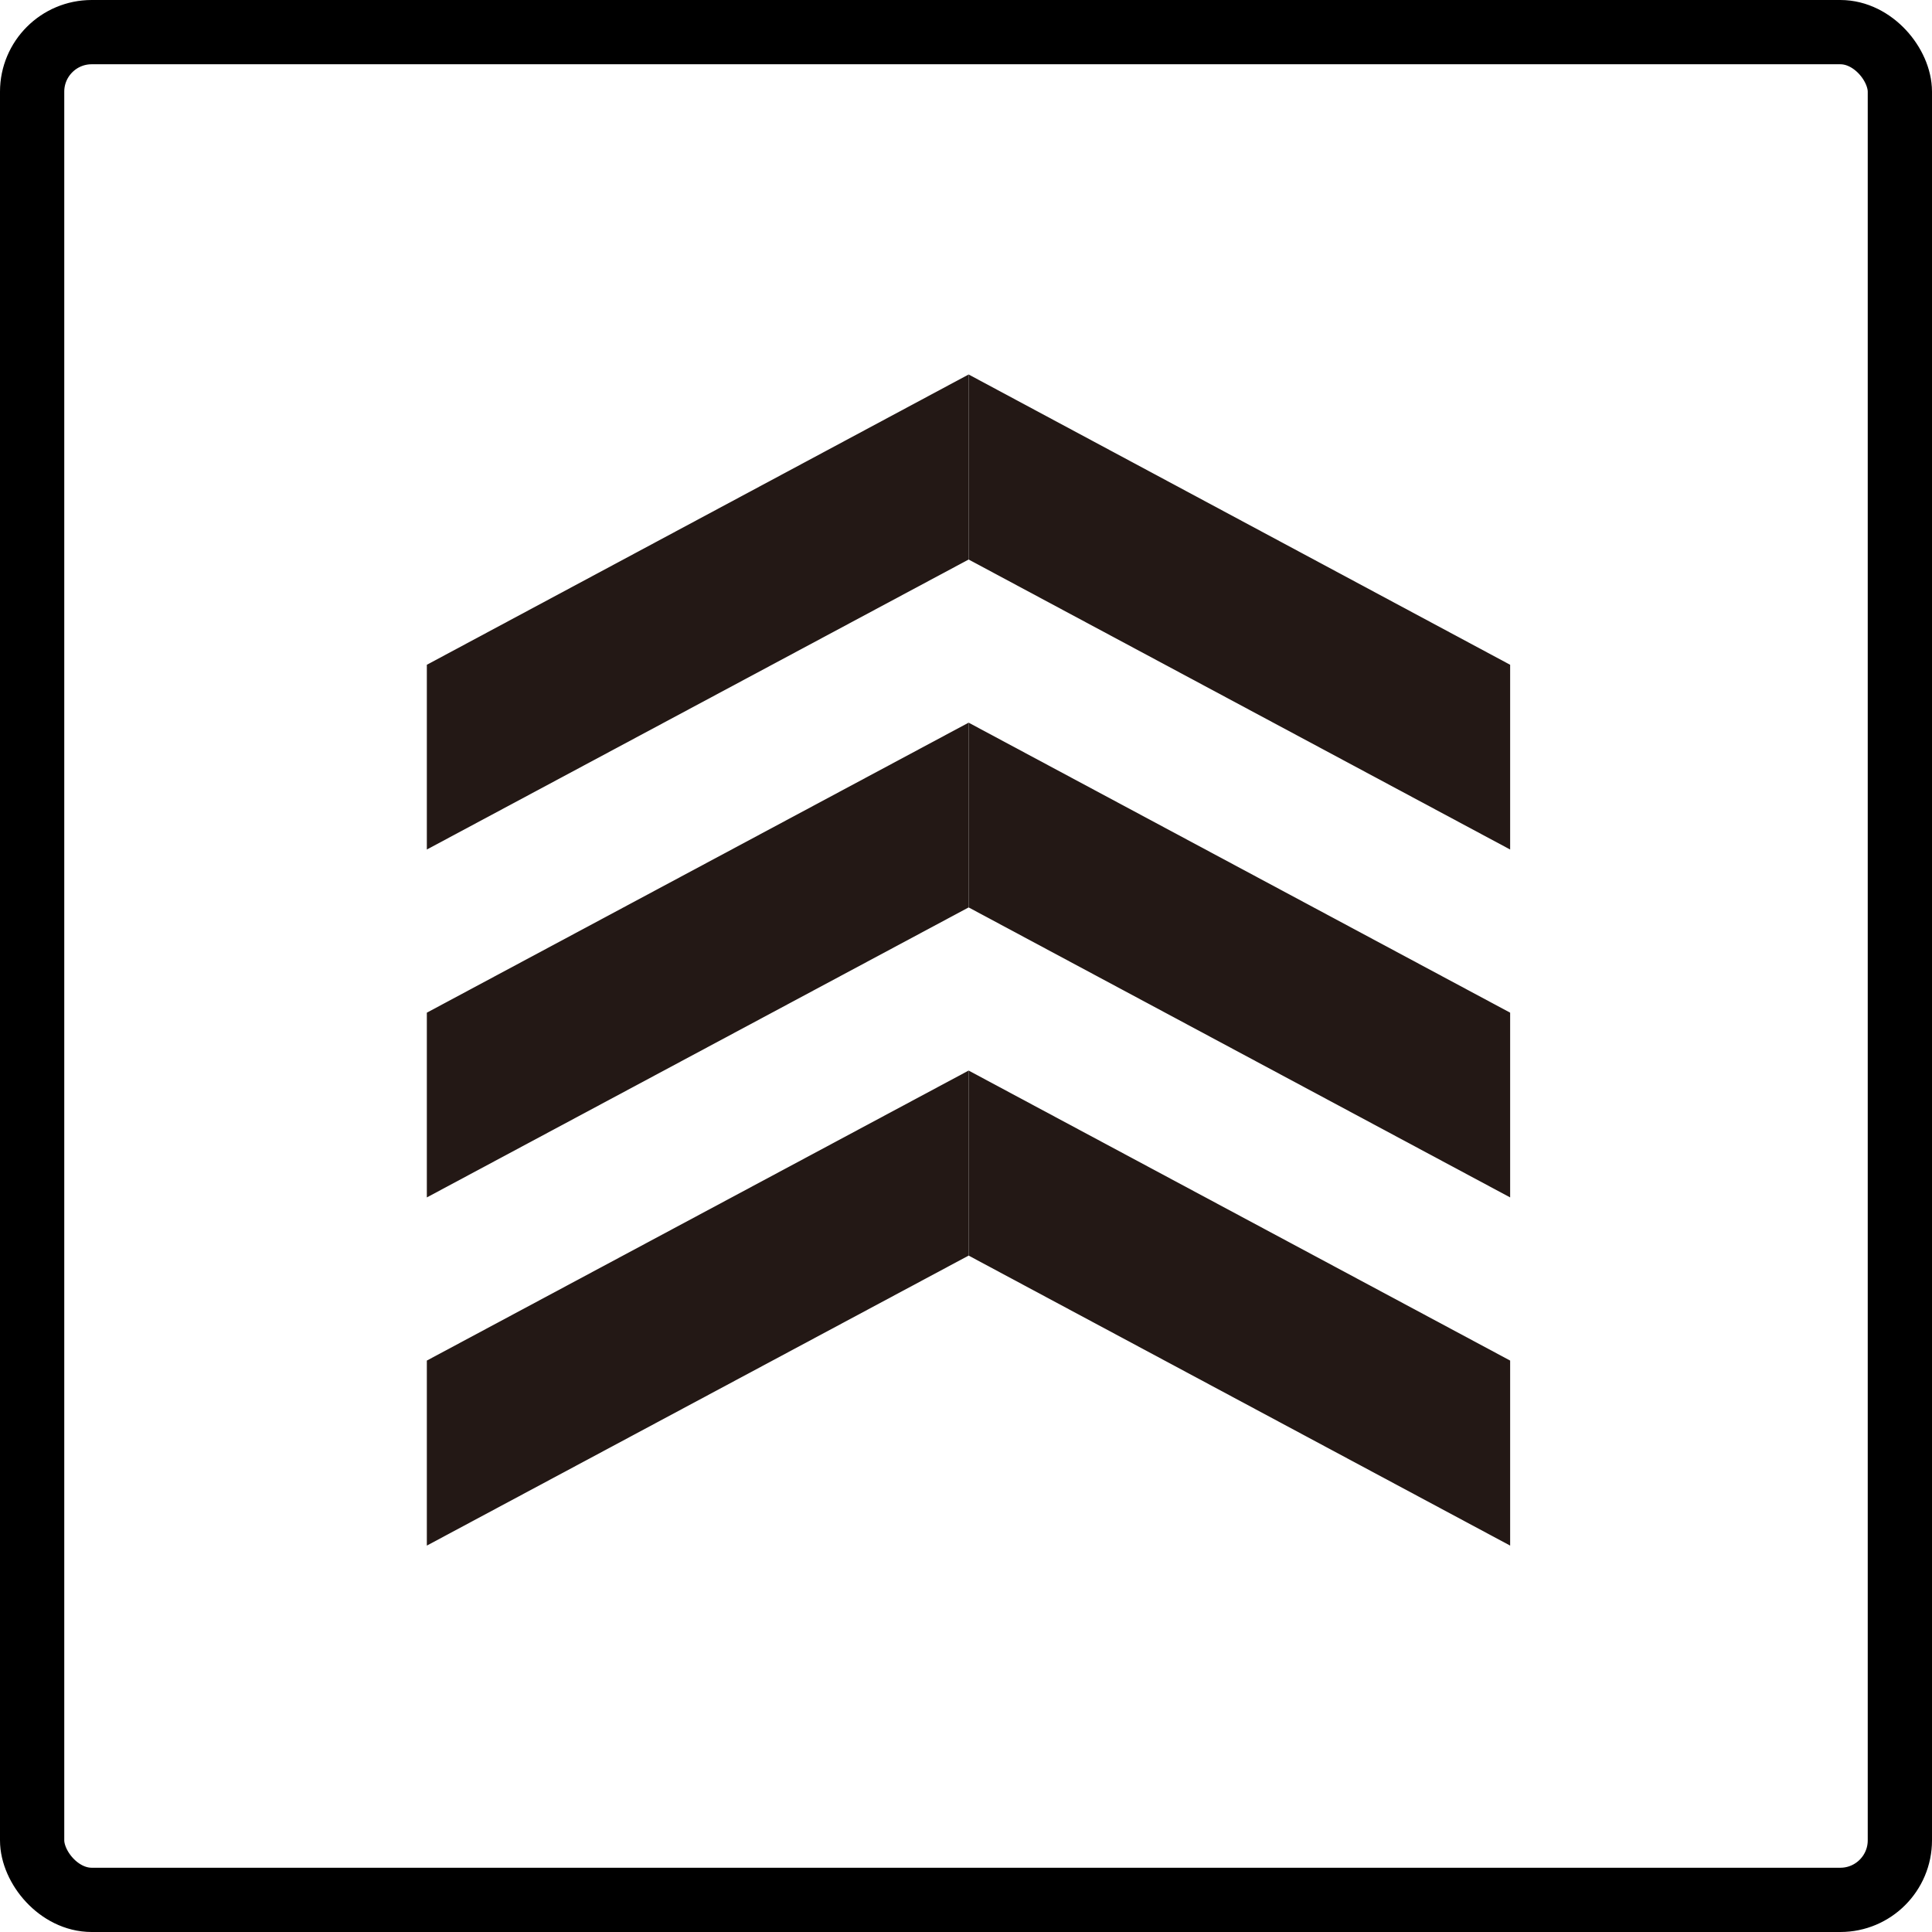
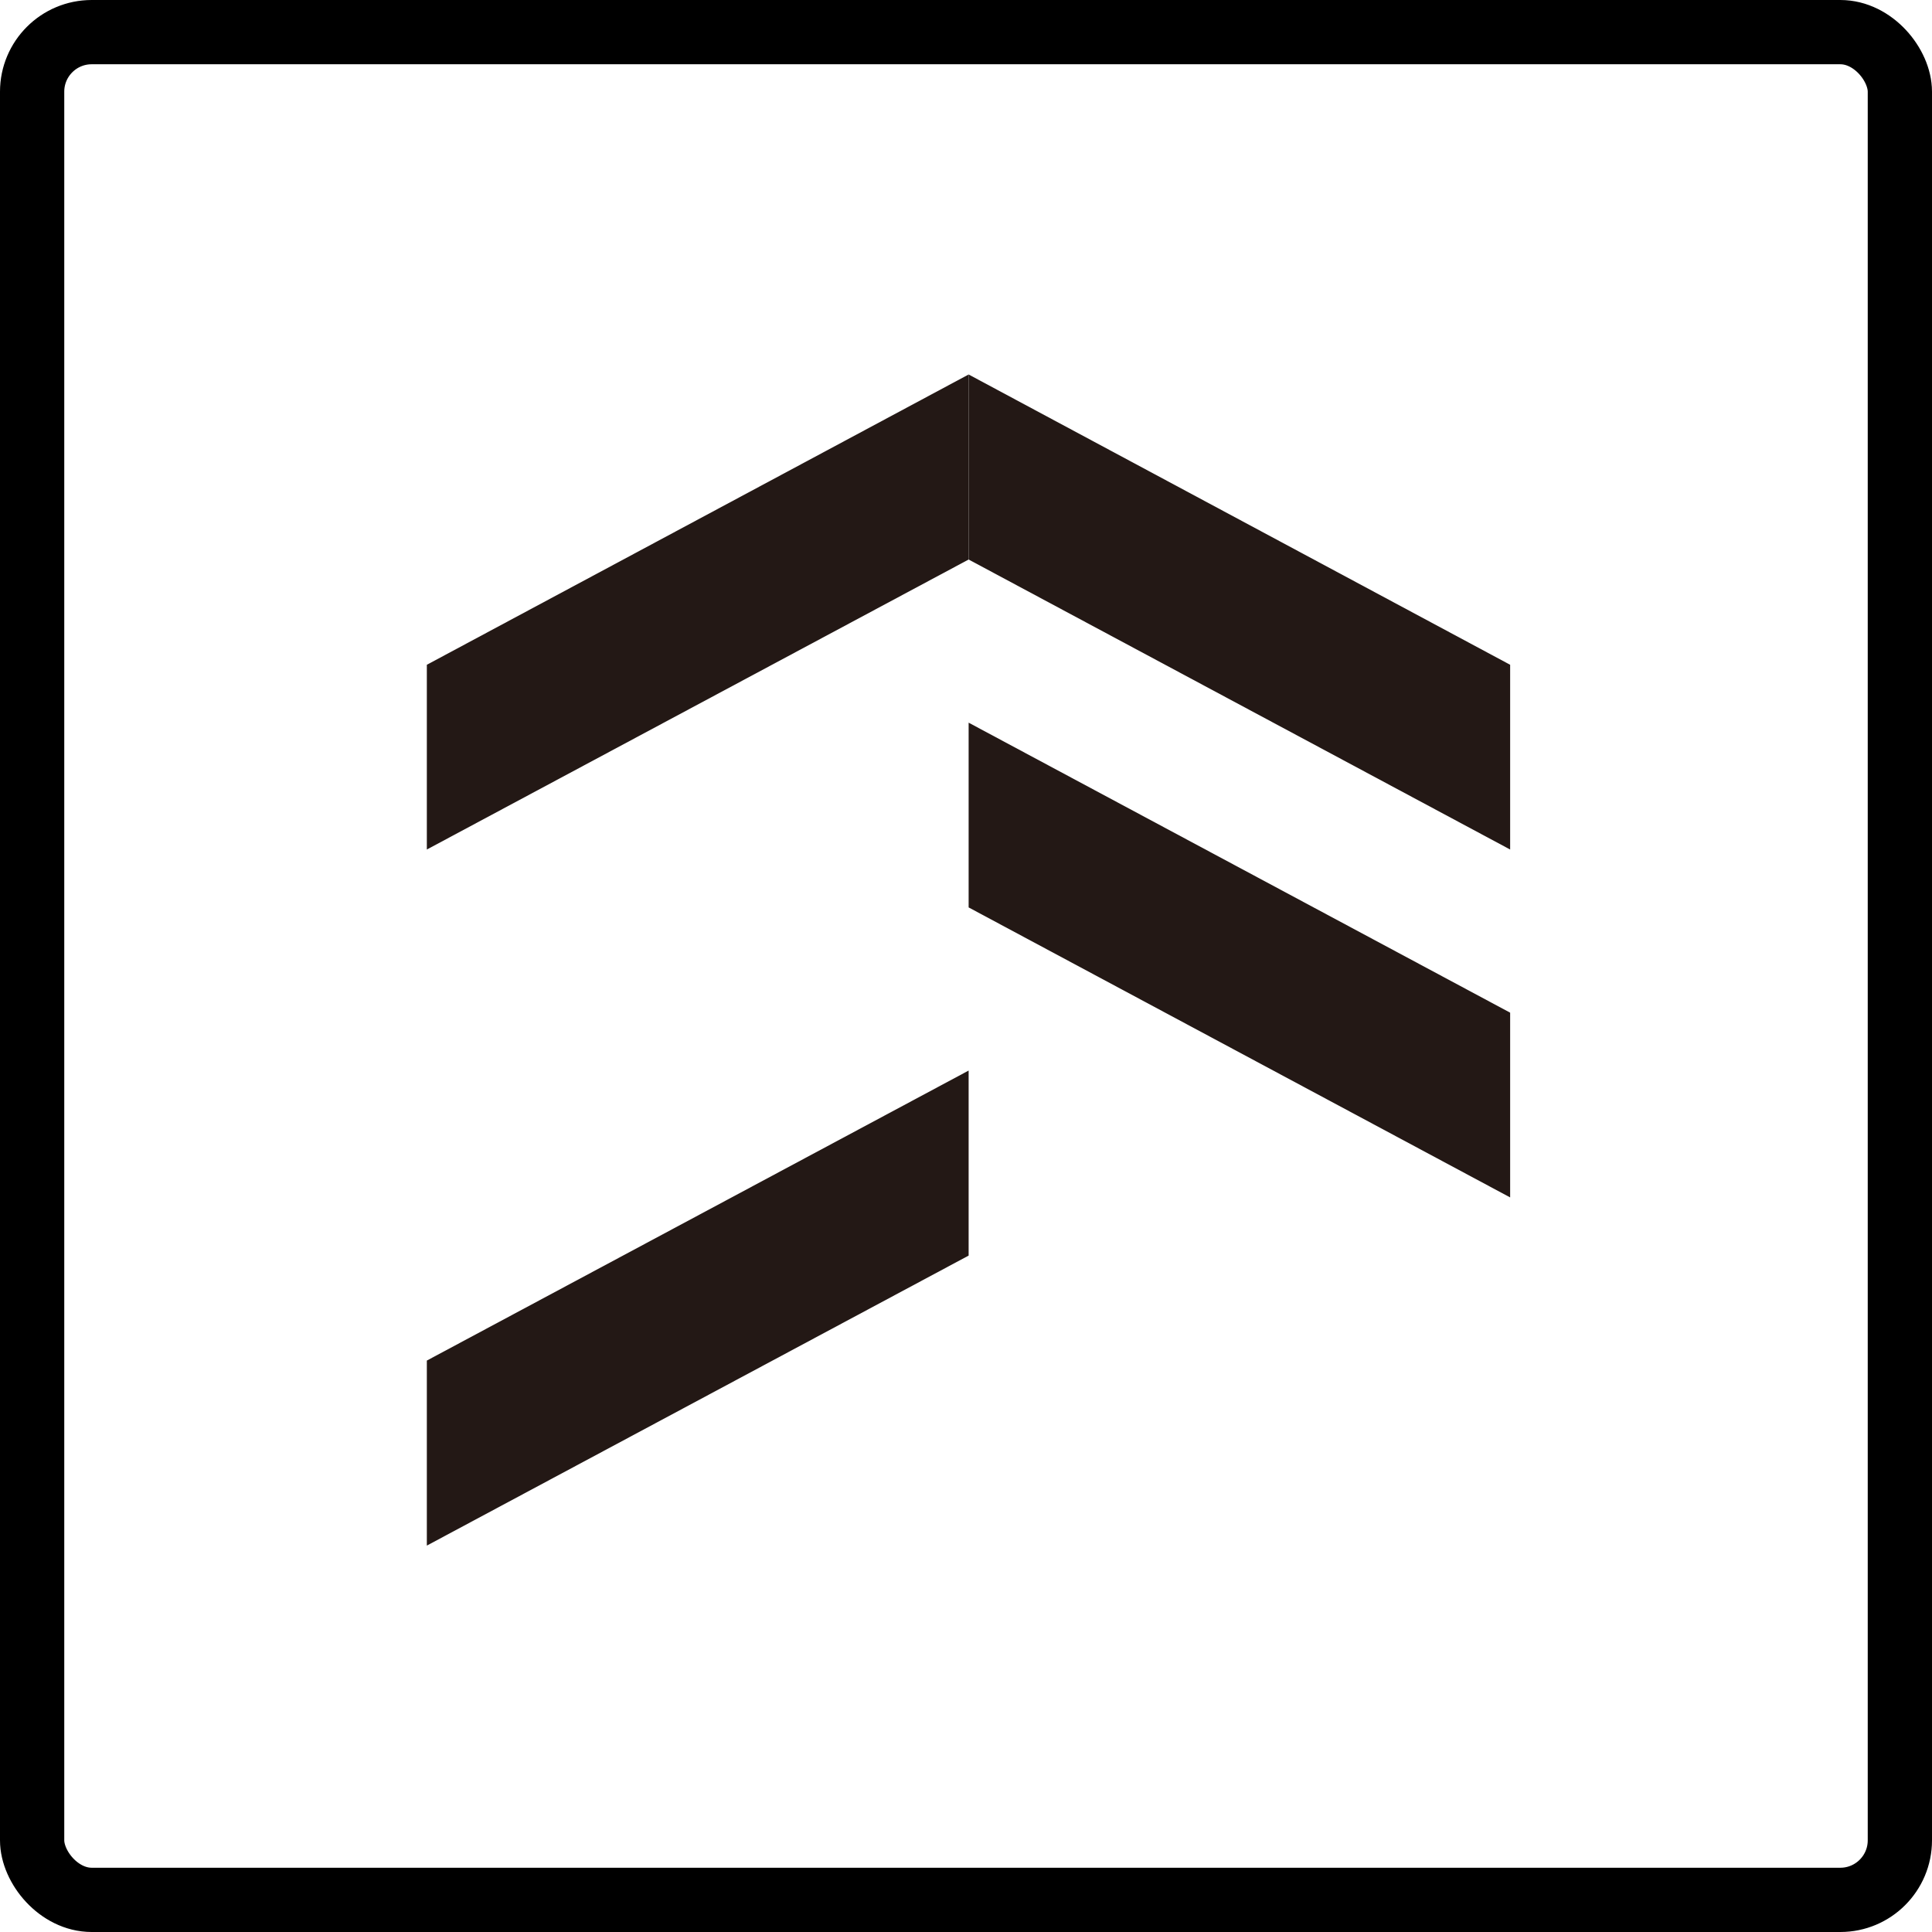
<svg xmlns="http://www.w3.org/2000/svg" viewBox="0 0 69.75 69.75">
  <defs>
    <style>.cls-1{fill:#231815;}.cls-2{fill:none;stroke:#000;stroke-miterlimit:10;stroke-width:2.32px;}</style>
  </defs>
  <g id="レイヤー_2" data-name="レイヤー 2">
    <g id="レイヤー_1-2" data-name="レイヤー 1">
      <polygon class="cls-1" points="34.97 20.2 15.41 30.67 15.41 24 34.97 13.52 34.97 20.2" />
      <polygon class="cls-1" points="54.52 30.67 34.97 20.2 34.97 13.52 54.52 24 54.52 30.67" />
-       <polygon class="cls-1" points="34.97 32.76 15.41 43.23 15.41 36.56 34.97 26.09 34.97 32.76" />
      <polygon class="cls-1" points="54.52 43.23 34.97 32.76 34.97 26.09 54.52 36.56 54.52 43.23" />
      <polygon class="cls-1" points="34.97 45.33 15.41 55.8 15.41 49.12 34.97 38.65 34.97 45.33" />
-       <polygon class="cls-1" points="54.52 55.8 34.97 45.33 34.97 38.65 54.52 49.12 54.52 55.8" />
      <rect class="cls-2" x="1.16" y="1.16" width="67.43" height="67.43" rx="2.15" />
    </g>
  </g>
</svg>